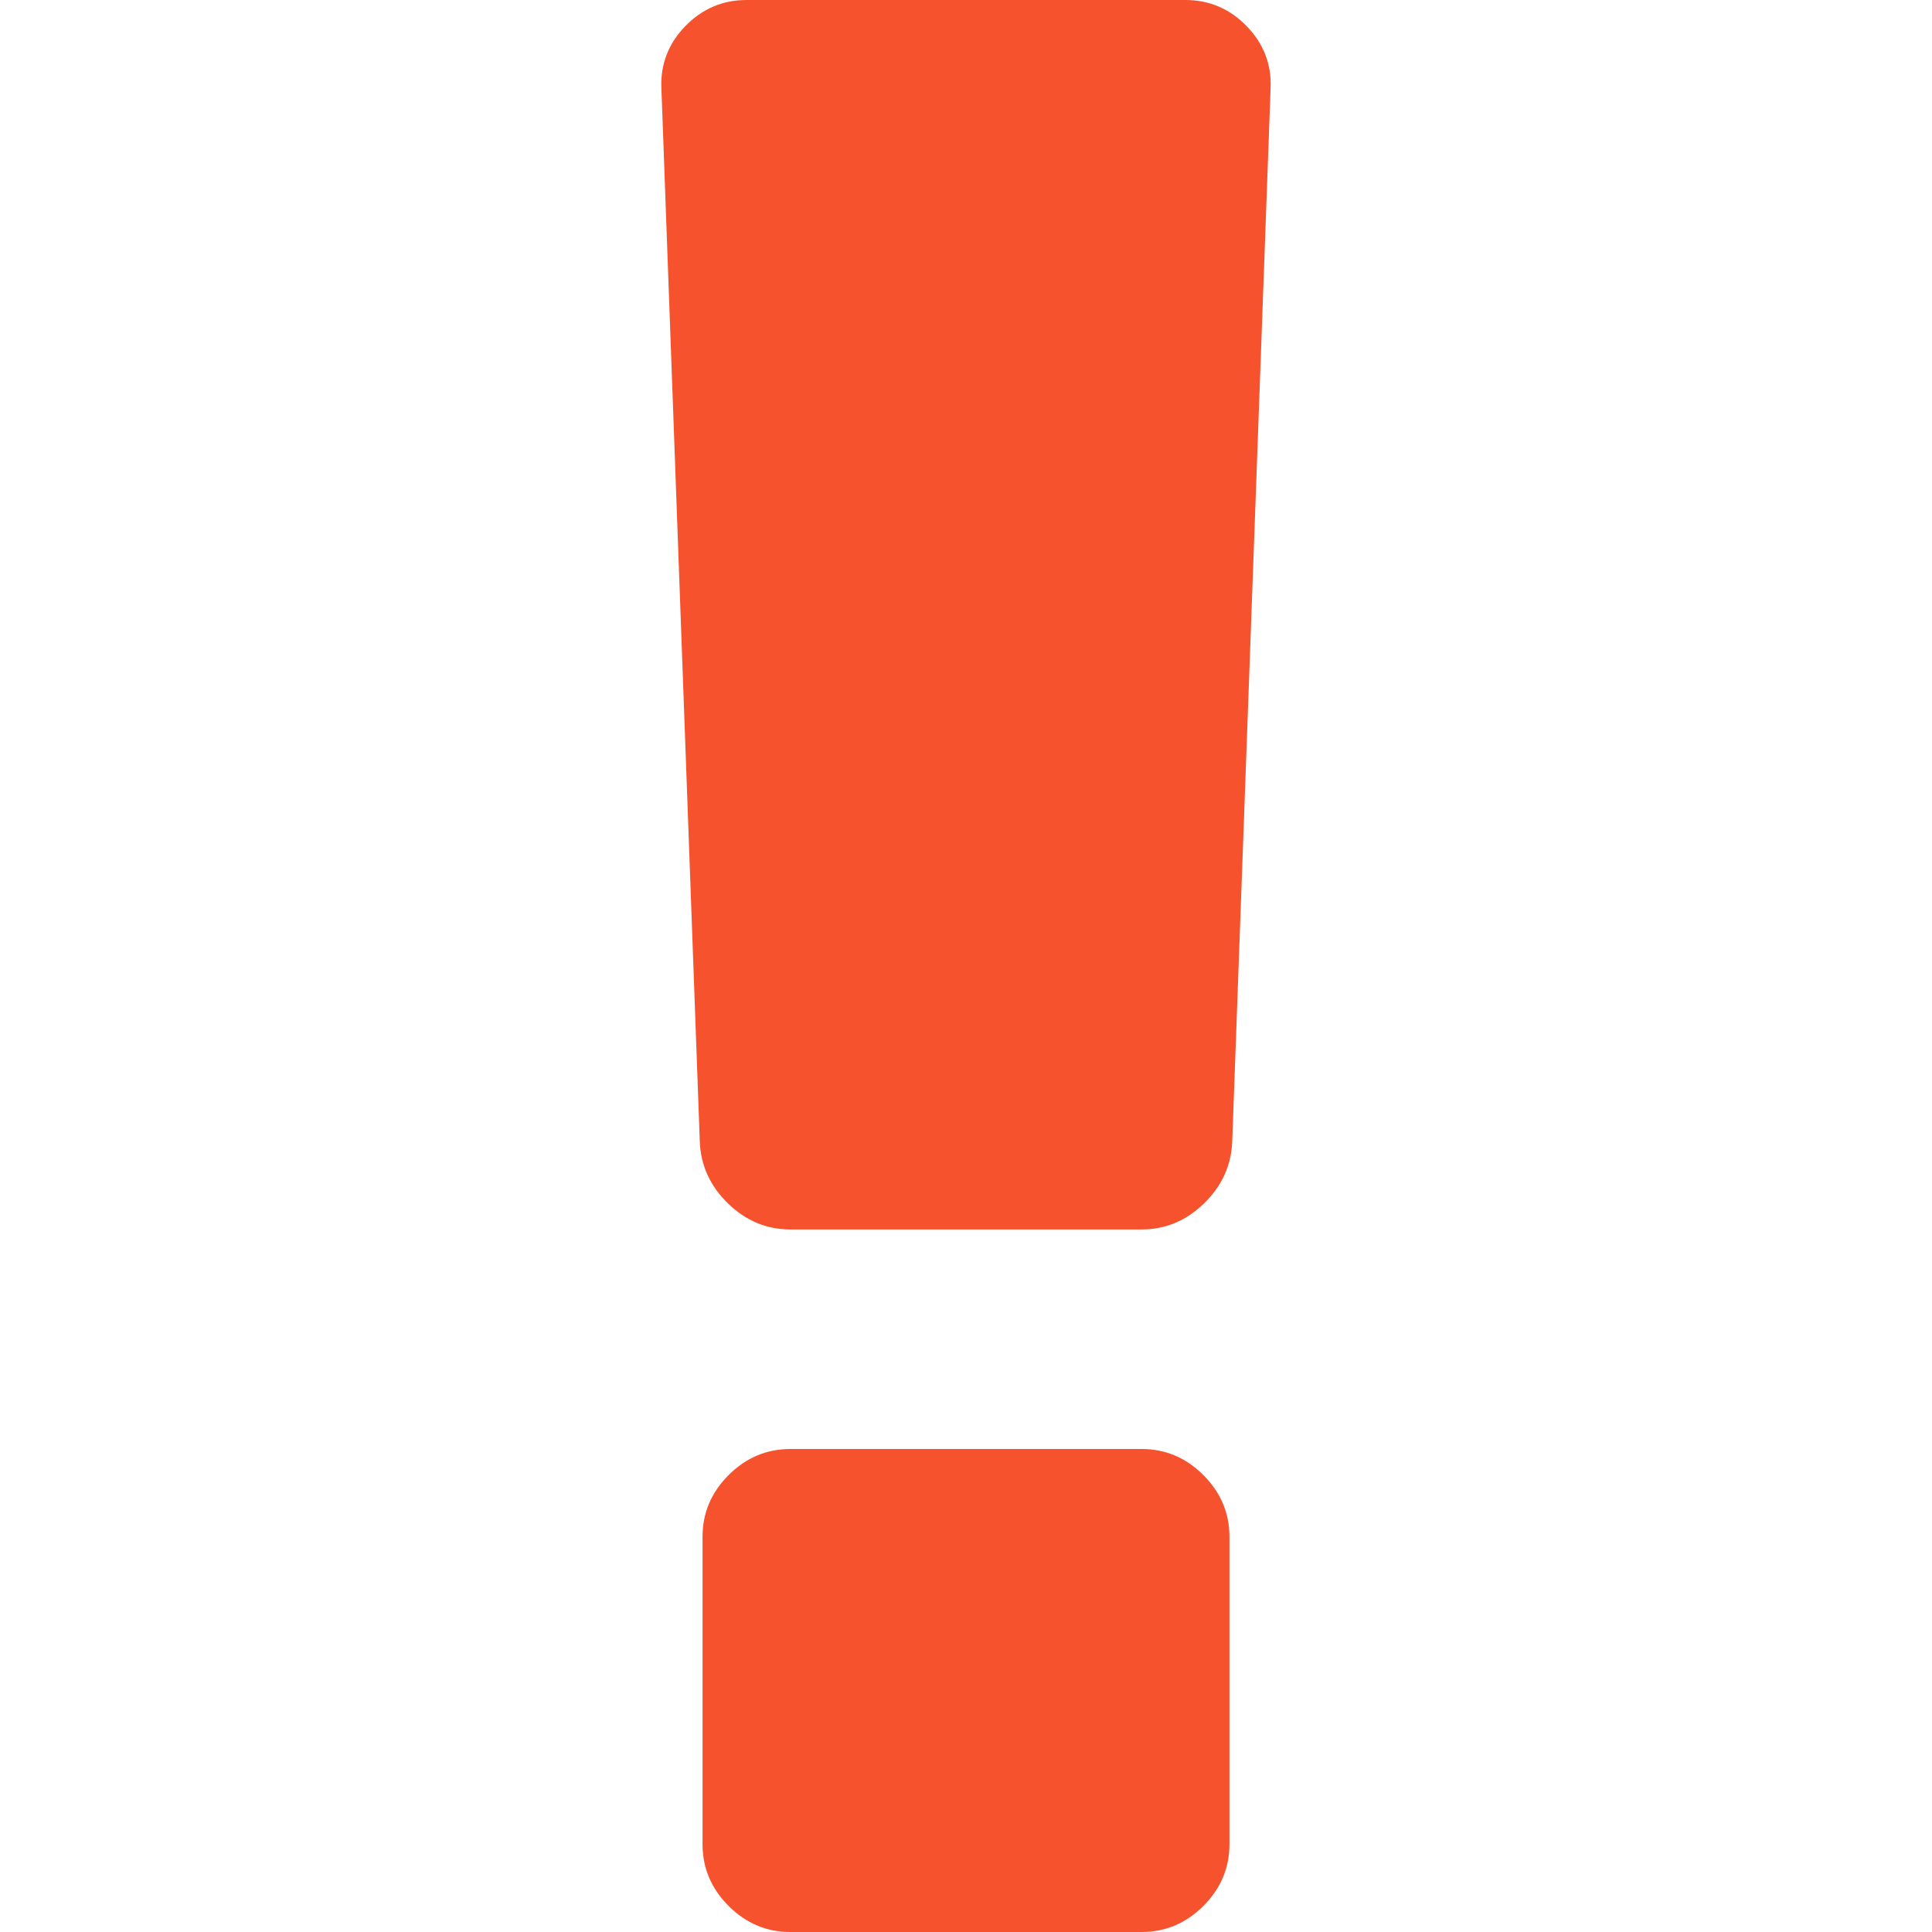
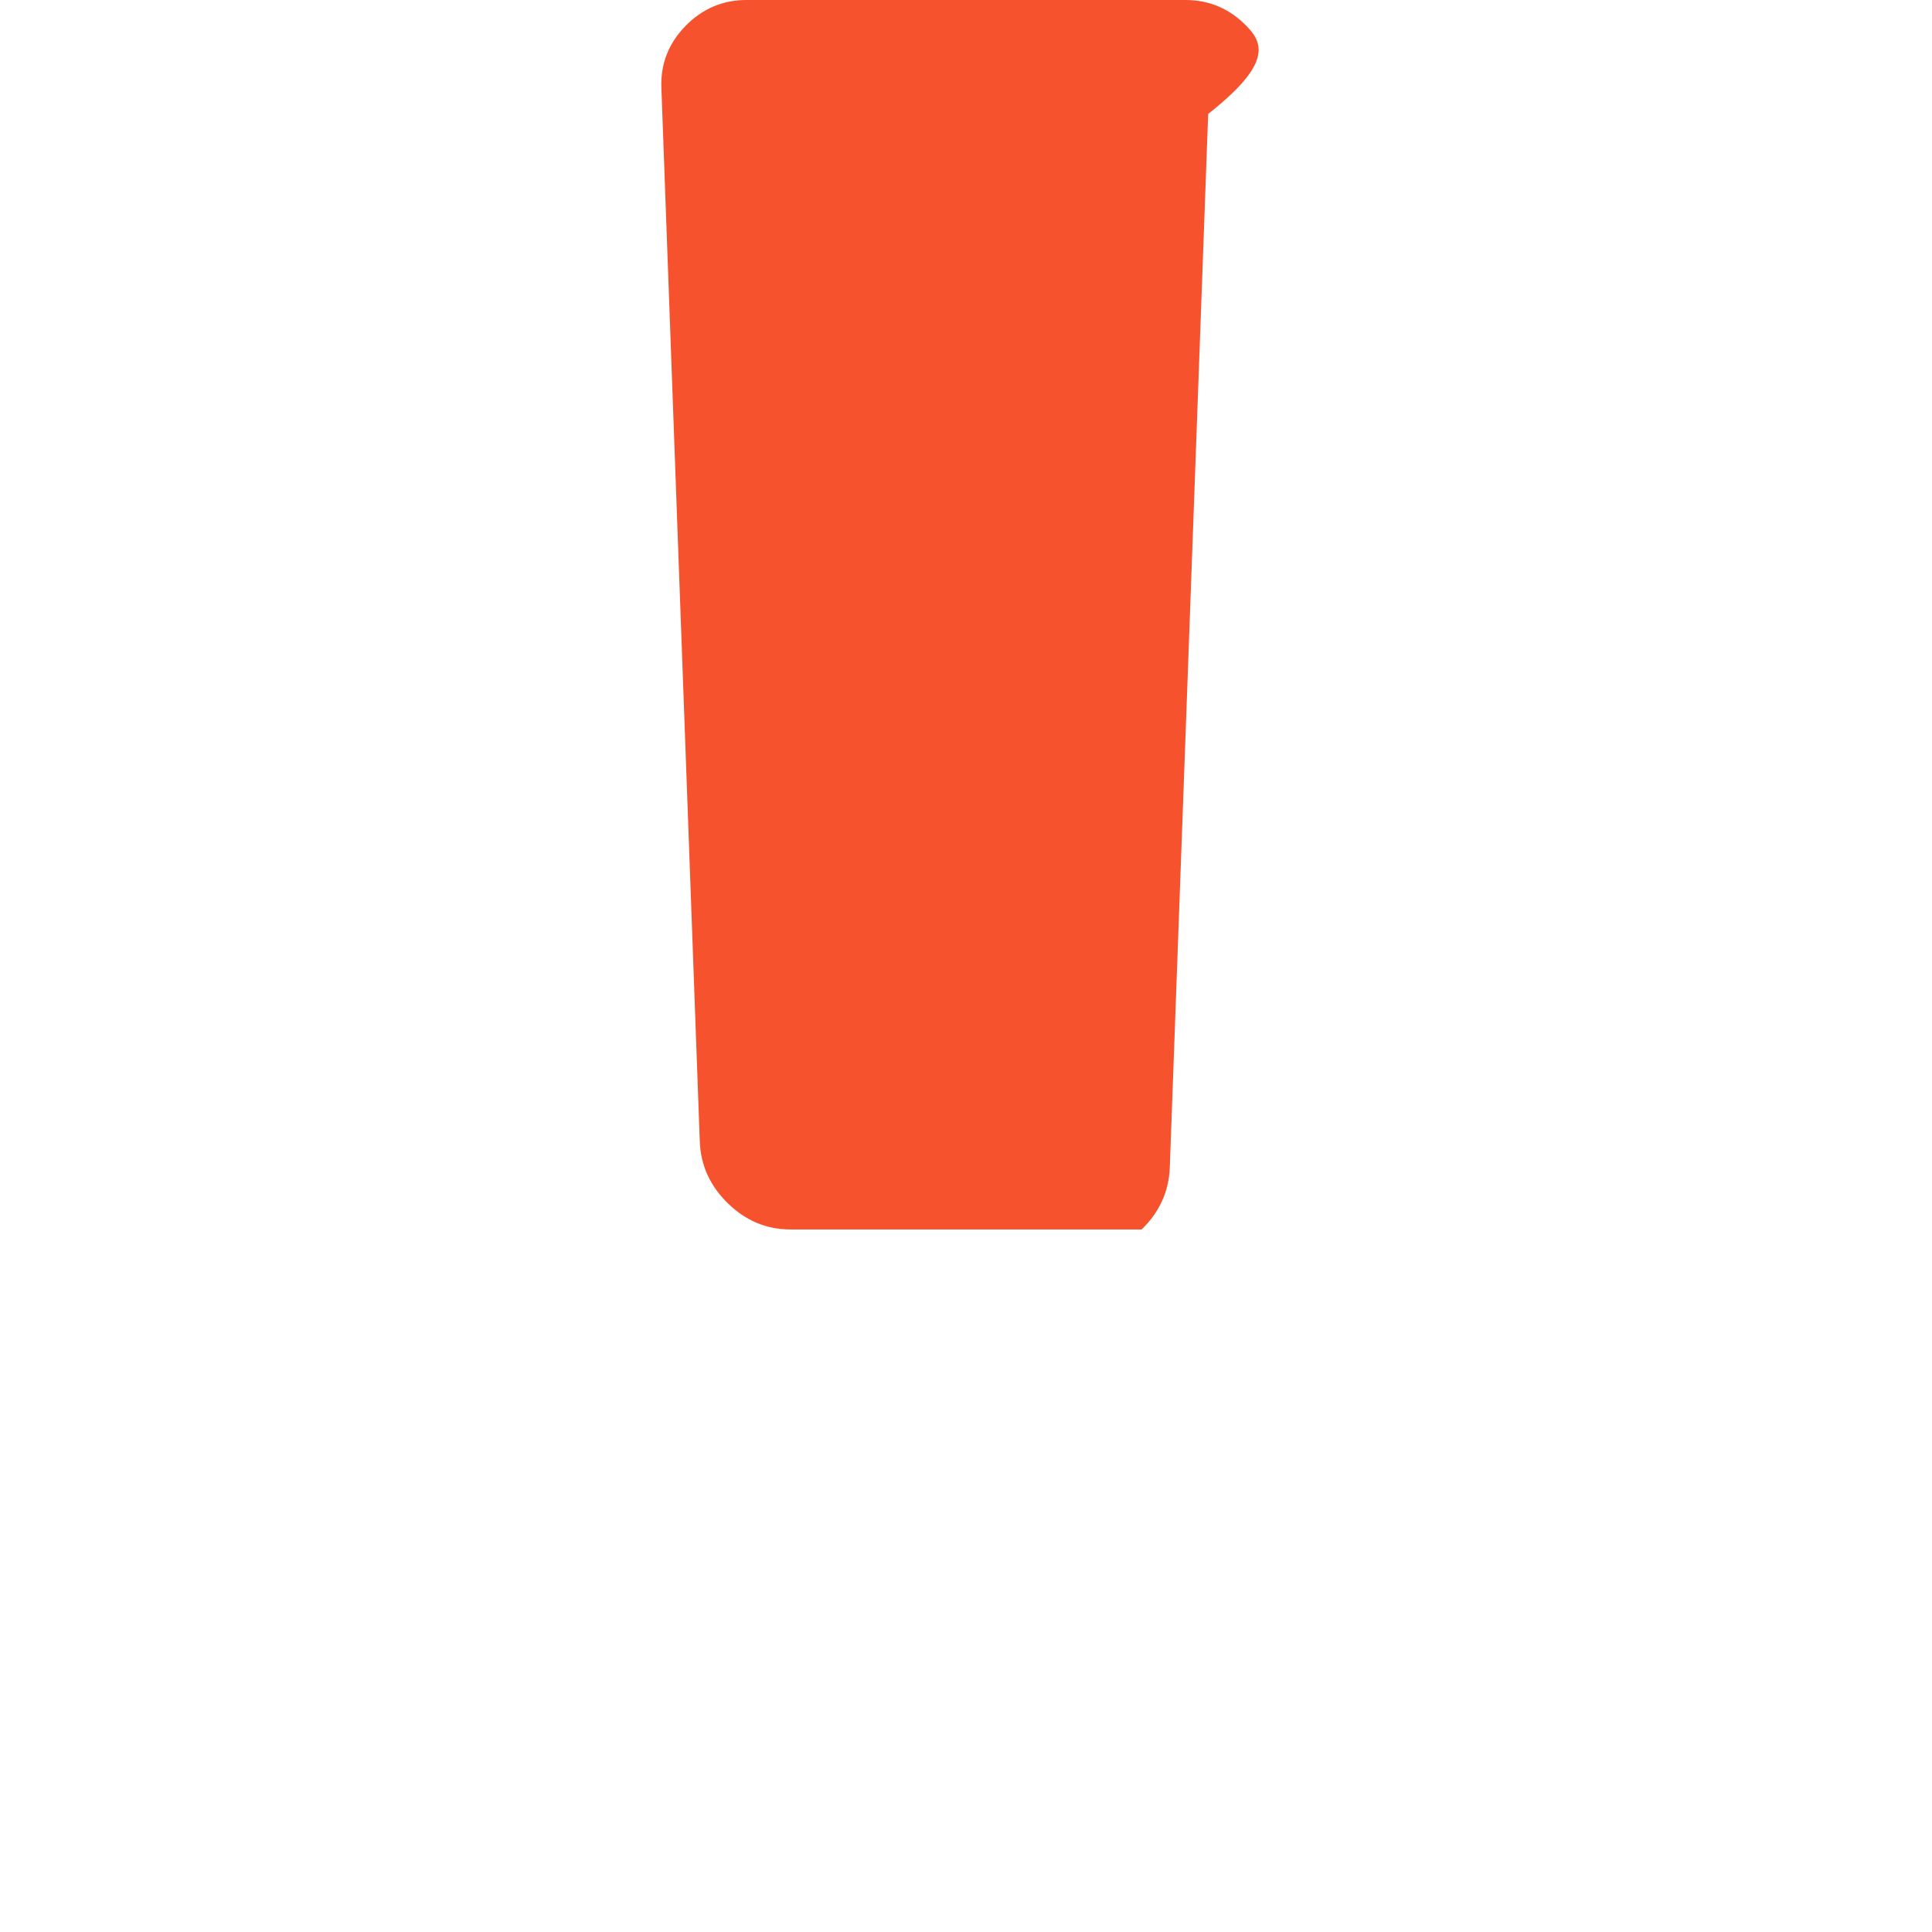
<svg xmlns="http://www.w3.org/2000/svg" id="Capa_1" x="0px" y="0px" width="512px" height="512px" viewBox="0 0 401.999 401.998" style="enable-background:new 0 0 401.999 401.998;" xml:space="preserve">
  <g>
    <g>
      <g>
-         <path d="M237.543,301.499h-73.091c-4.95,0-9.233,1.811-12.851,5.425c-3.615,3.617-5.424,7.897-5.424,12.847v63.953 c0,4.948,1.809,9.232,5.424,12.854c3.621,3.61,7.9,5.421,12.851,5.421h73.097c4.942,0,9.227-1.811,12.848-5.421 c3.61-3.621,5.42-7.905,5.42-12.854v-63.953c0-4.949-1.813-9.229-5.427-12.847C246.773,303.307,242.488,301.499,237.543,301.499z" data-original="#000000" class="active-path" data-old_color="#000000" fill="#F6522E" />
-         <path d="M259.383,5.424C255.862,1.812,251.628,0,246.676,0h-91.359c-4.948,0-9.18,1.812-12.703,5.424 c-3.521,3.617-5.186,7.902-4.996,12.85l7.992,219.265c0.19,4.948,2.139,9.236,5.852,12.847c3.711,3.621,8.041,5.431,12.991,5.431 h73.097c4.942,0,9.271-1.81,12.991-5.431c3.71-3.61,5.653-7.898,5.852-12.847l7.987-219.265 C264.578,13.326,262.905,9.045,259.383,5.424z" data-original="#000000" class="active-path" data-old_color="#000000" fill="#F6522E" />
+         <path d="M259.383,5.424C255.862,1.812,251.628,0,246.676,0h-91.359c-4.948,0-9.18,1.812-12.703,5.424 c-3.521,3.617-5.186,7.902-4.996,12.85l7.992,219.265c0.19,4.948,2.139,9.236,5.852,12.847c3.711,3.621,8.041,5.431,12.991,5.431 h73.097c3.71-3.61,5.653-7.898,5.852-12.847l7.987-219.265 C264.578,13.326,262.905,9.045,259.383,5.424z" data-original="#000000" class="active-path" data-old_color="#000000" fill="#F6522E" />
      </g>
    </g>
  </g>
</svg>